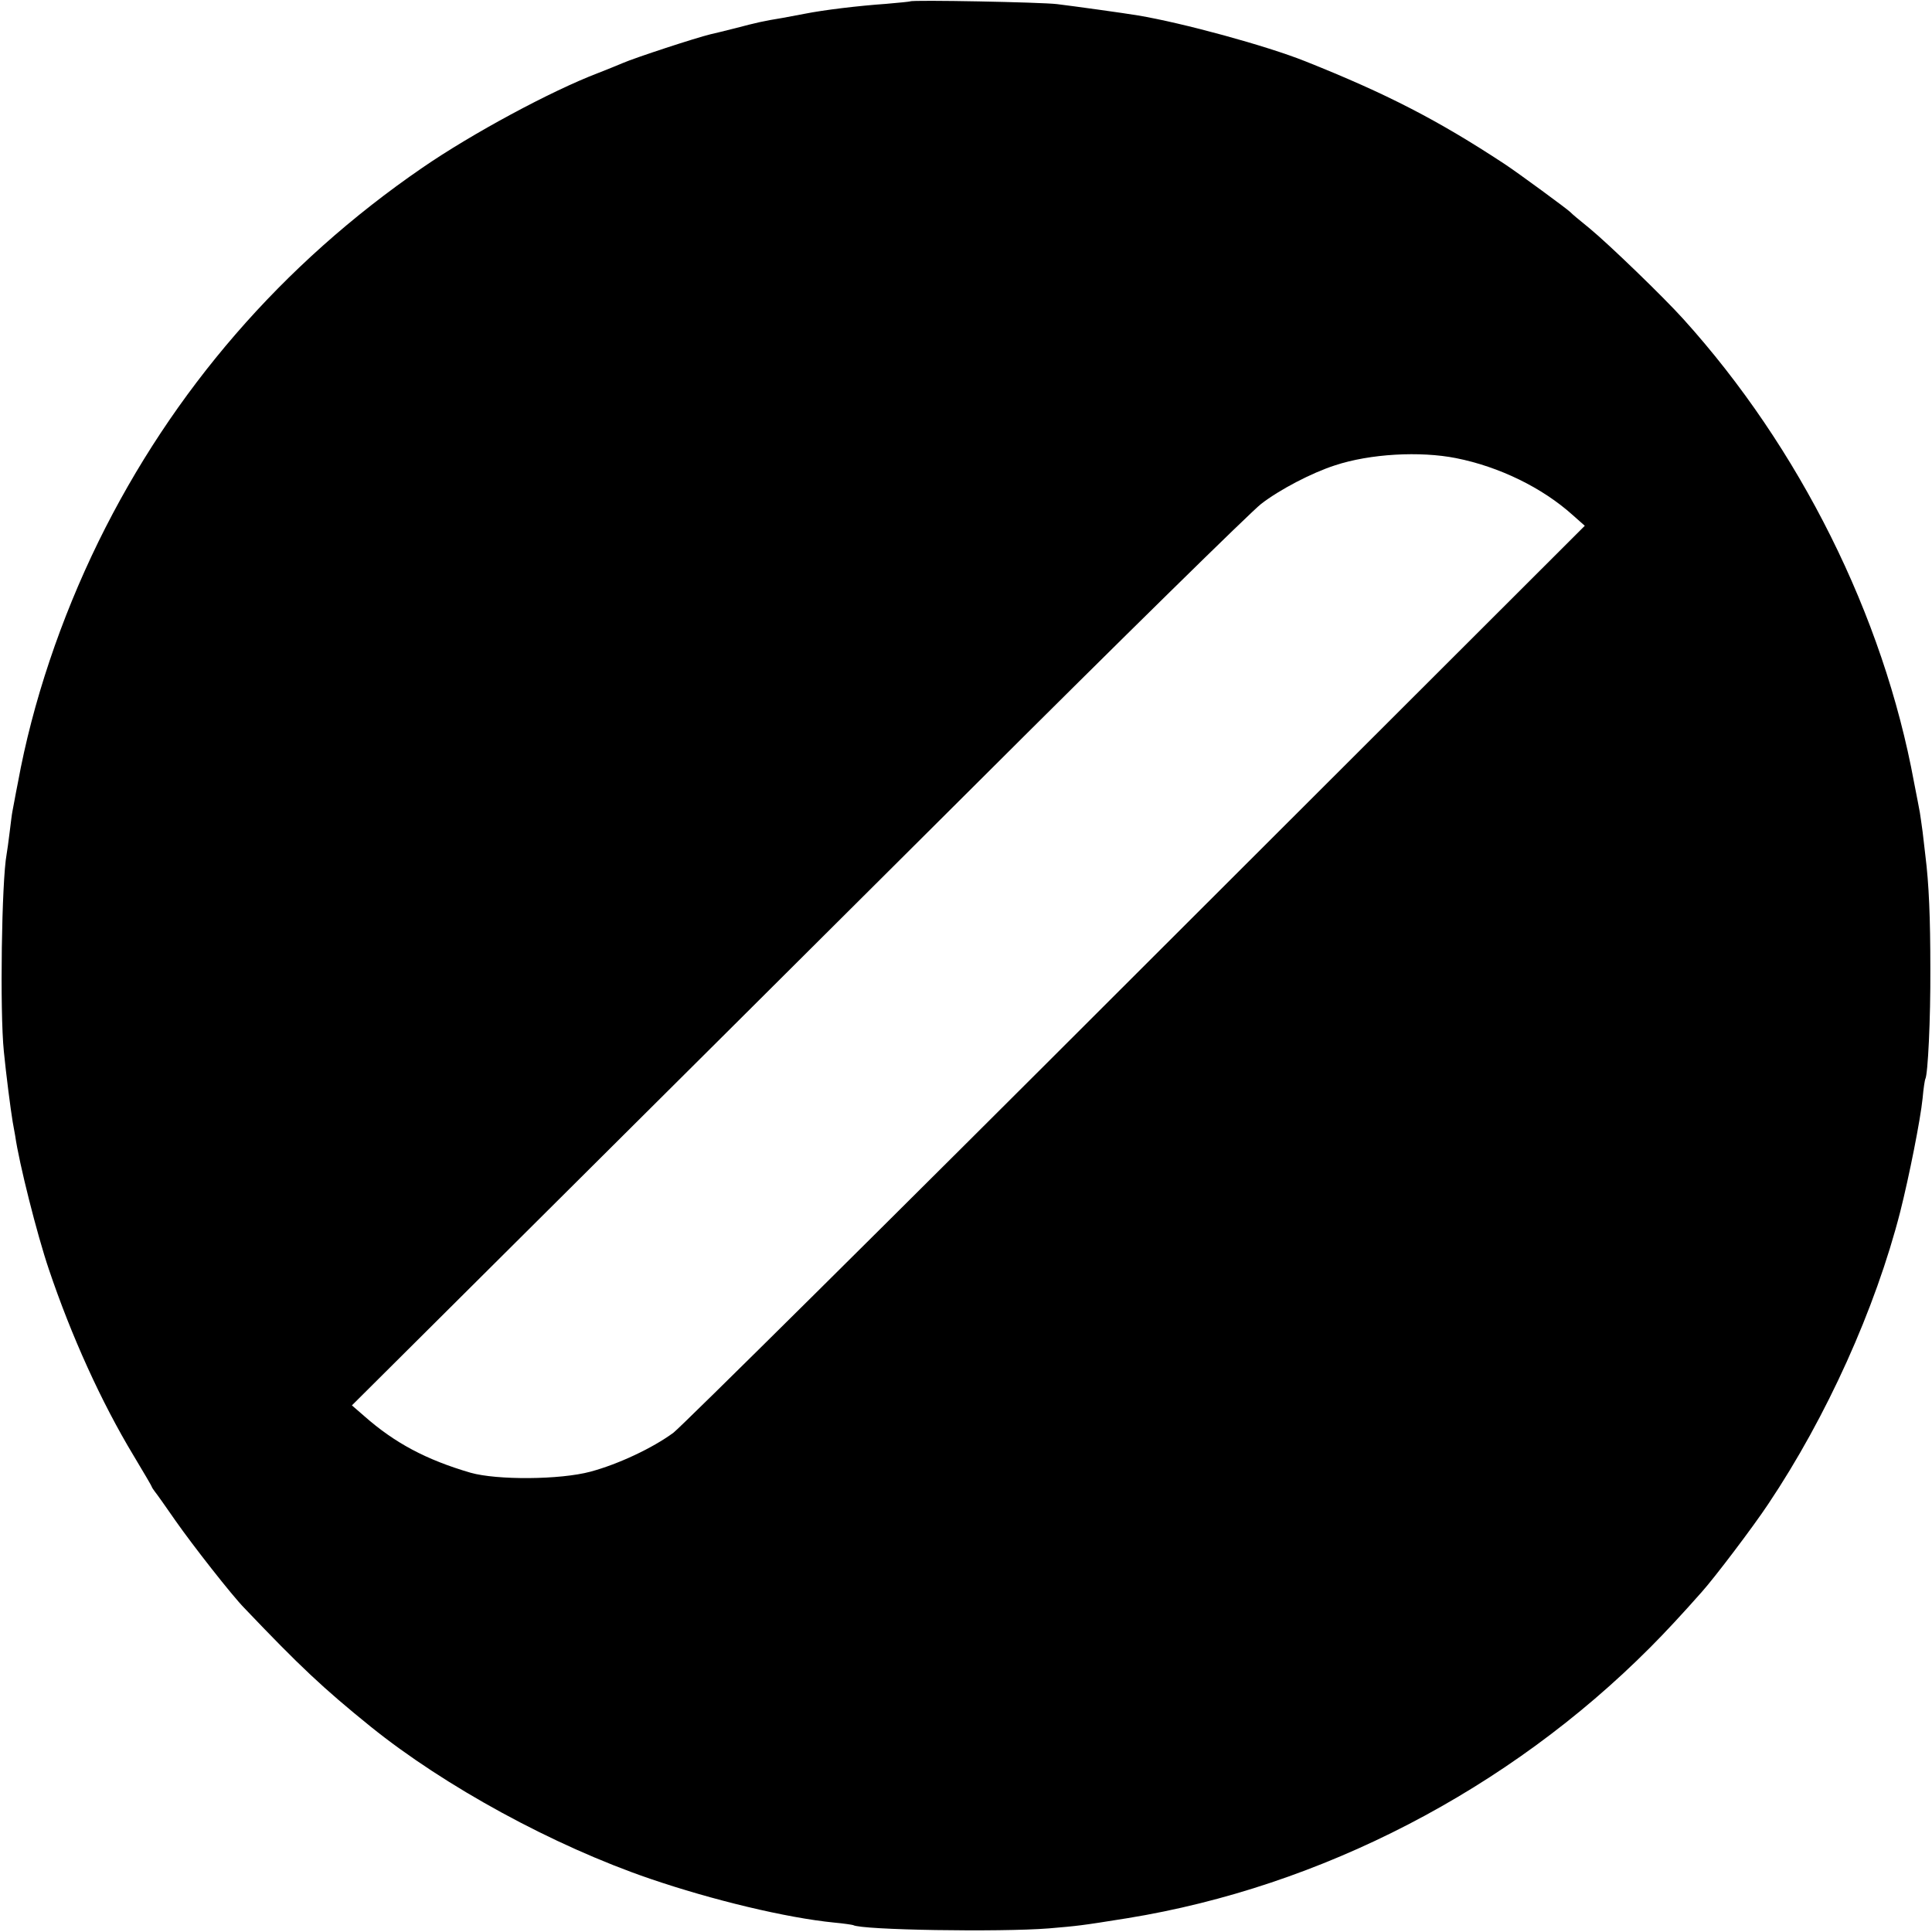
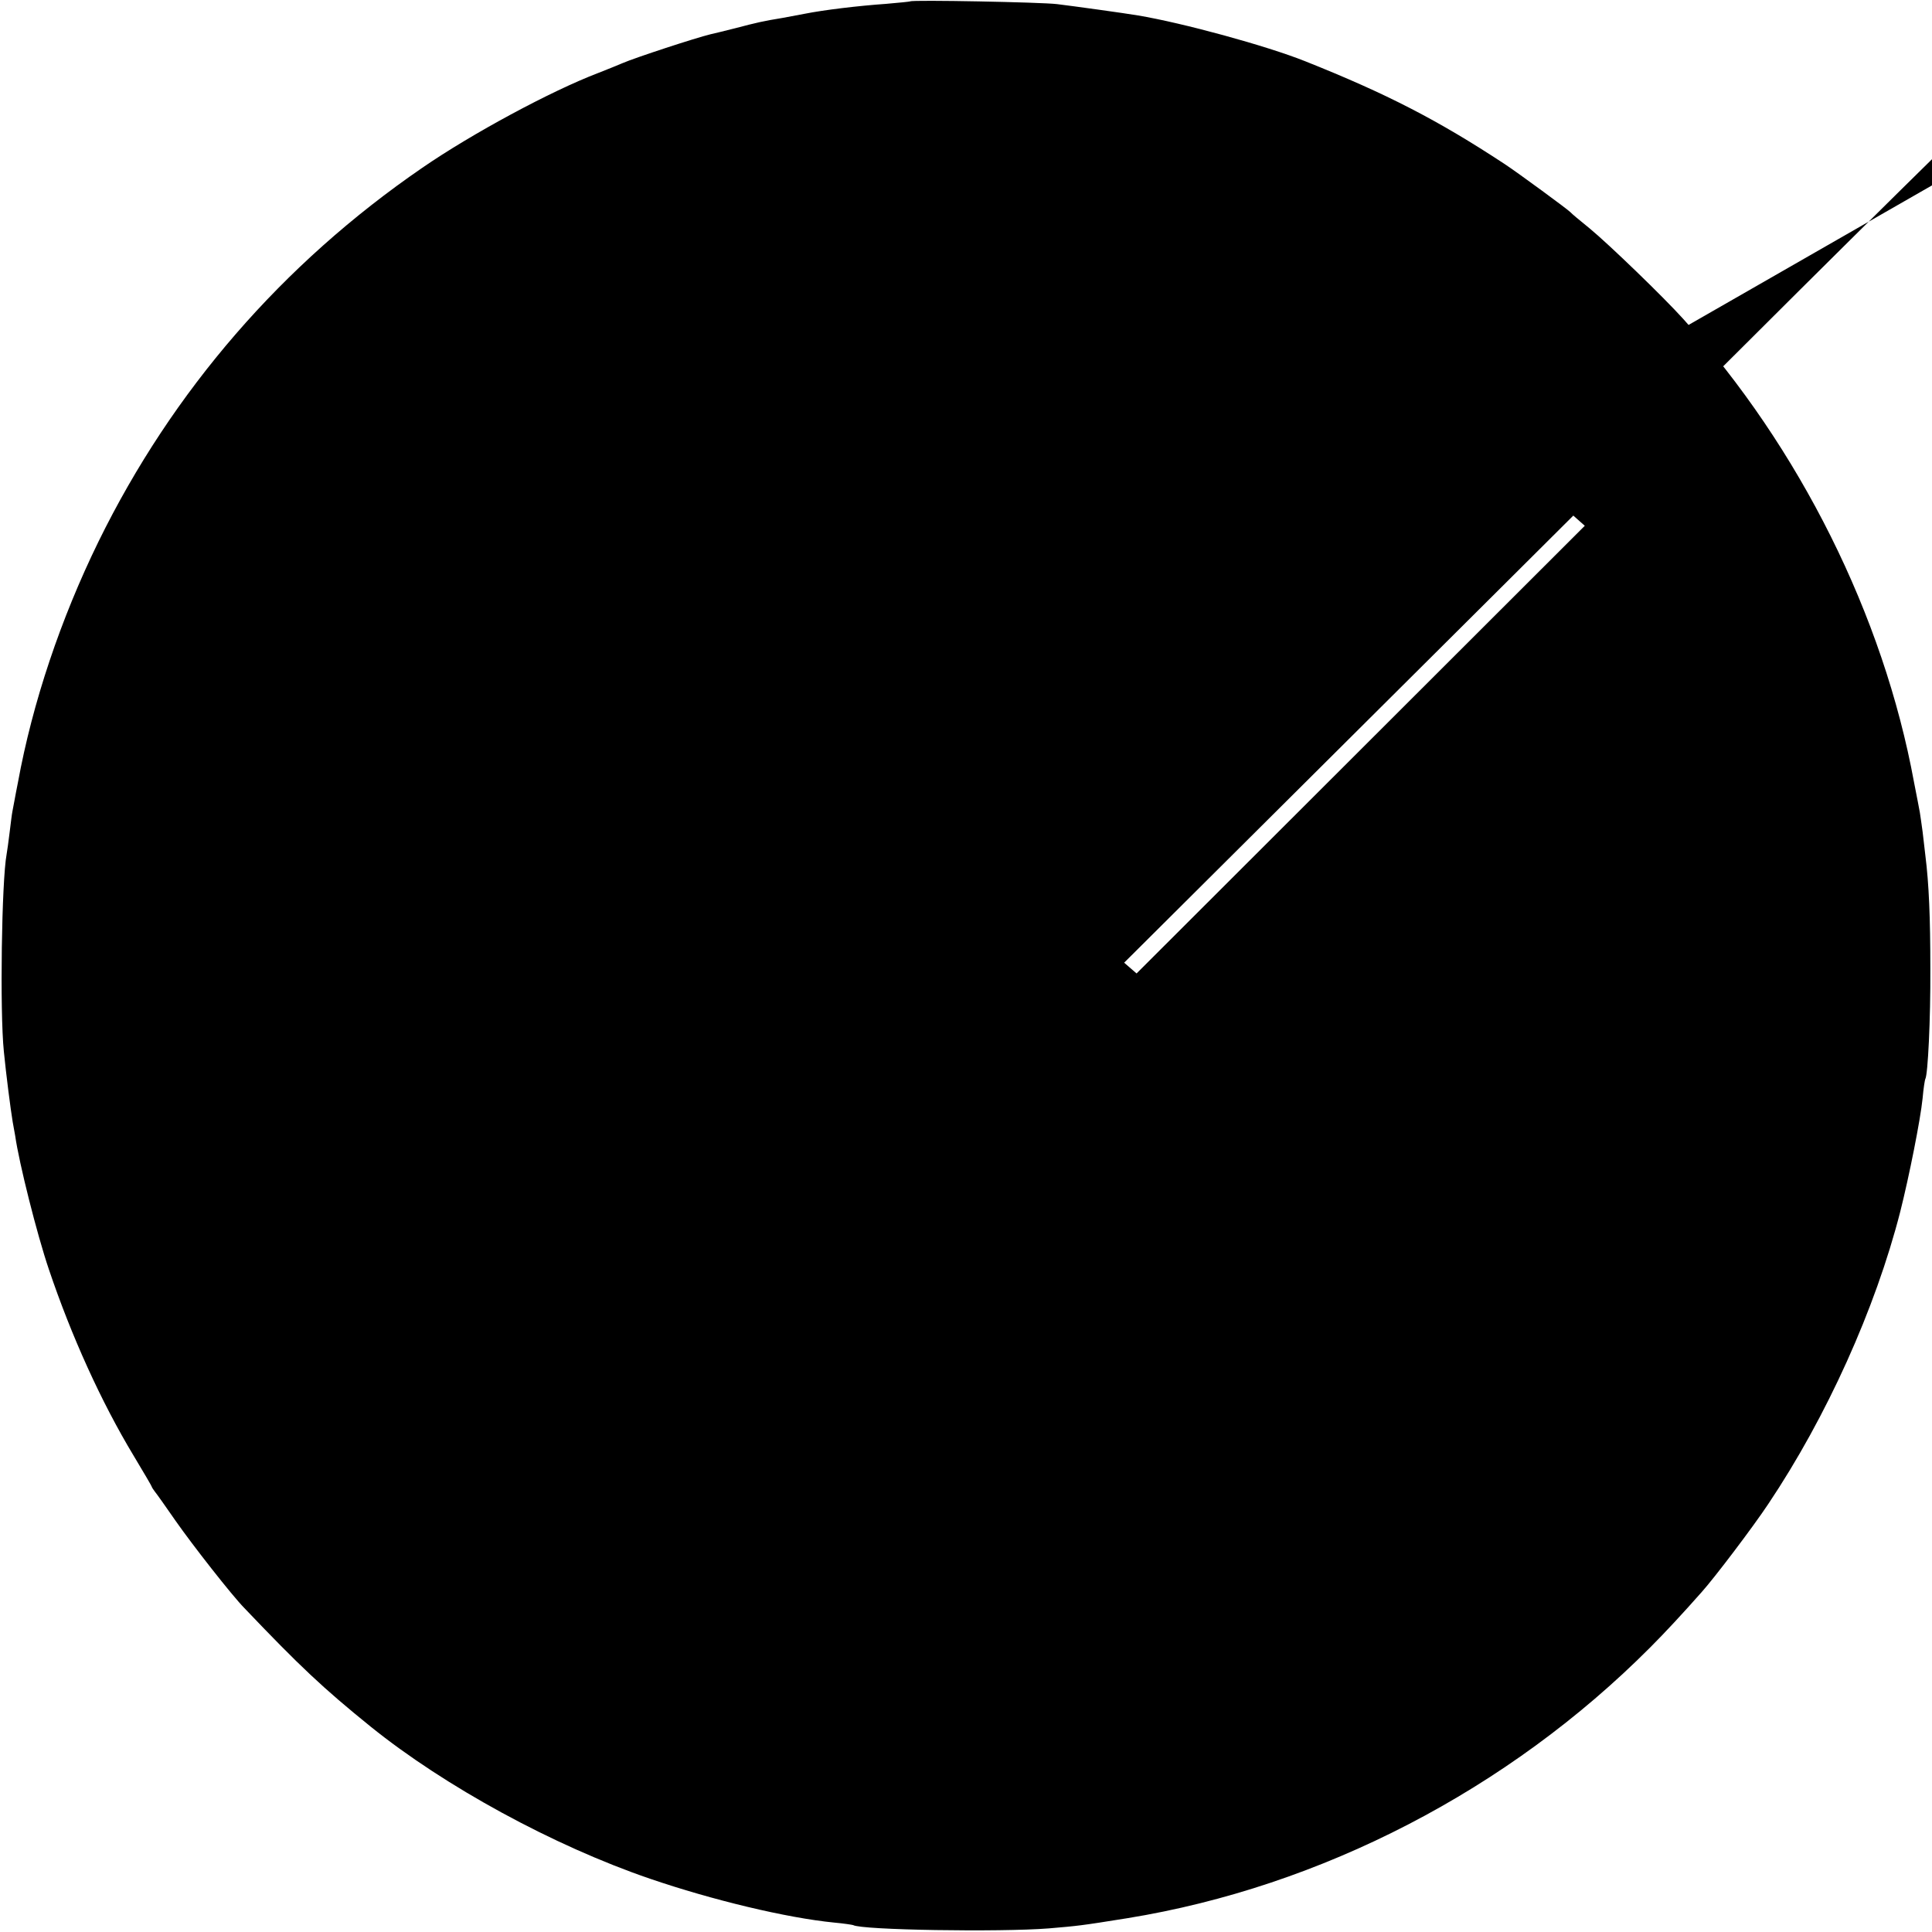
<svg xmlns="http://www.w3.org/2000/svg" version="1.0" width="700pt" height="700pt" viewBox="0 0 700 700" preserveAspectRatio="xMidYMid meet">
  <g transform="translate(0,700) scale(0.1,-0.1)" fill="#000000" stroke="none">
-     <path d="M3298 6995 c-2 -1 -41 -5 -88 -9 -100 -7 -225 -22 -295 -36 -27 -5 -63 -12 -80 -15 -68 -11 -94 -17 -170 -37 -44 -11 -84 -21 -90 -22 -54 -13 -274 -85 -320 -105 -11 -5 -51 -21 -89 -36 -170 -65 -456 -219 -636 -343 -507 -348 -905 -808 -1173 -1354 -137 -280 -239 -583 -292 -873 -10 -49 -18 -97 -20 -105 -2 -9 -6 -43 -10 -75 -4 -33 -9 -69 -11 -80 -18 -96 -25 -570 -10 -715 8 -81 24 -207 32 -255 3 -16 7 -39 9 -50 14 -99 79 -357 122 -484 82 -243 190 -481 307 -675 36 -60 66 -111 66 -113 0 -2 5 -9 10 -16 6 -7 40 -55 76 -107 63 -90 204 -270 249 -316 202 -212 285 -290 458 -430 268 -216 661 -431 1012 -551 225 -77 495 -142 668 -159 34 -3 65 -8 68 -9 29 -18 532 -26 709 -12 104 9 111 9 285 37 702 114 1380 465 1894 981 53 53 118 123 186 200 46 51 187 237 242 320 211 315 388 707 478 1059 32 127 73 332 81 411 3 35 8 67 10 70 9 17 19 214 18 399 0 184 -5 307 -18 410 -2 19 -7 58 -10 86 -4 28 -8 59 -10 70 -2 10 -11 60 -21 109 -111 605 -415 1213 -836 1679 -73 81 -270 271 -339 328 -36 29 -67 55 -70 59 -8 9 -189 142 -239 175 -242 159 -426 254 -722 372 -140 56 -444 139 -606 166 -47 8 -235 34 -293 41 -55 7 -526 16 -532 10z m1978 -1655 c156 -31 312 -107 422 -206 l44 -39 -1624 -1622 c-893 -893 -1648 -1641 -1678 -1664 -76 -56 -200 -114 -300 -141 -111 -30 -340 -31 -435 -4 -161 47 -275 108 -385 205 l-45 39 632 629 c347 345 1074 1069 1615 1608 541 540 1012 1002 1047 1029 67 52 184 113 268 140 127 42 308 52 439 26z" />
+     <path d="M3298 6995 c-2 -1 -41 -5 -88 -9 -100 -7 -225 -22 -295 -36 -27 -5 -63 -12 -80 -15 -68 -11 -94 -17 -170 -37 -44 -11 -84 -21 -90 -22 -54 -13 -274 -85 -320 -105 -11 -5 -51 -21 -89 -36 -170 -65 -456 -219 -636 -343 -507 -348 -905 -808 -1173 -1354 -137 -280 -239 -583 -292 -873 -10 -49 -18 -97 -20 -105 -2 -9 -6 -43 -10 -75 -4 -33 -9 -69 -11 -80 -18 -96 -25 -570 -10 -715 8 -81 24 -207 32 -255 3 -16 7 -39 9 -50 14 -99 79 -357 122 -484 82 -243 190 -481 307 -675 36 -60 66 -111 66 -113 0 -2 5 -9 10 -16 6 -7 40 -55 76 -107 63 -90 204 -270 249 -316 202 -212 285 -290 458 -430 268 -216 661 -431 1012 -551 225 -77 495 -142 668 -159 34 -3 65 -8 68 -9 29 -18 532 -26 709 -12 104 9 111 9 285 37 702 114 1380 465 1894 981 53 53 118 123 186 200 46 51 187 237 242 320 211 315 388 707 478 1059 32 127 73 332 81 411 3 35 8 67 10 70 9 17 19 214 18 399 0 184 -5 307 -18 410 -2 19 -7 58 -10 86 -4 28 -8 59 -10 70 -2 10 -11 60 -21 109 -111 605 -415 1213 -836 1679 -73 81 -270 271 -339 328 -36 29 -67 55 -70 59 -8 9 -189 142 -239 175 -242 159 -426 254 -722 372 -140 56 -444 139 -606 166 -47 8 -235 34 -293 41 -55 7 -526 16 -532 10z m1978 -1655 c156 -31 312 -107 422 -206 l44 -39 -1624 -1622 l-45 39 632 629 c347 345 1074 1069 1615 1608 541 540 1012 1002 1047 1029 67 52 184 113 268 140 127 42 308 52 439 26z" />
  </g>
</svg>